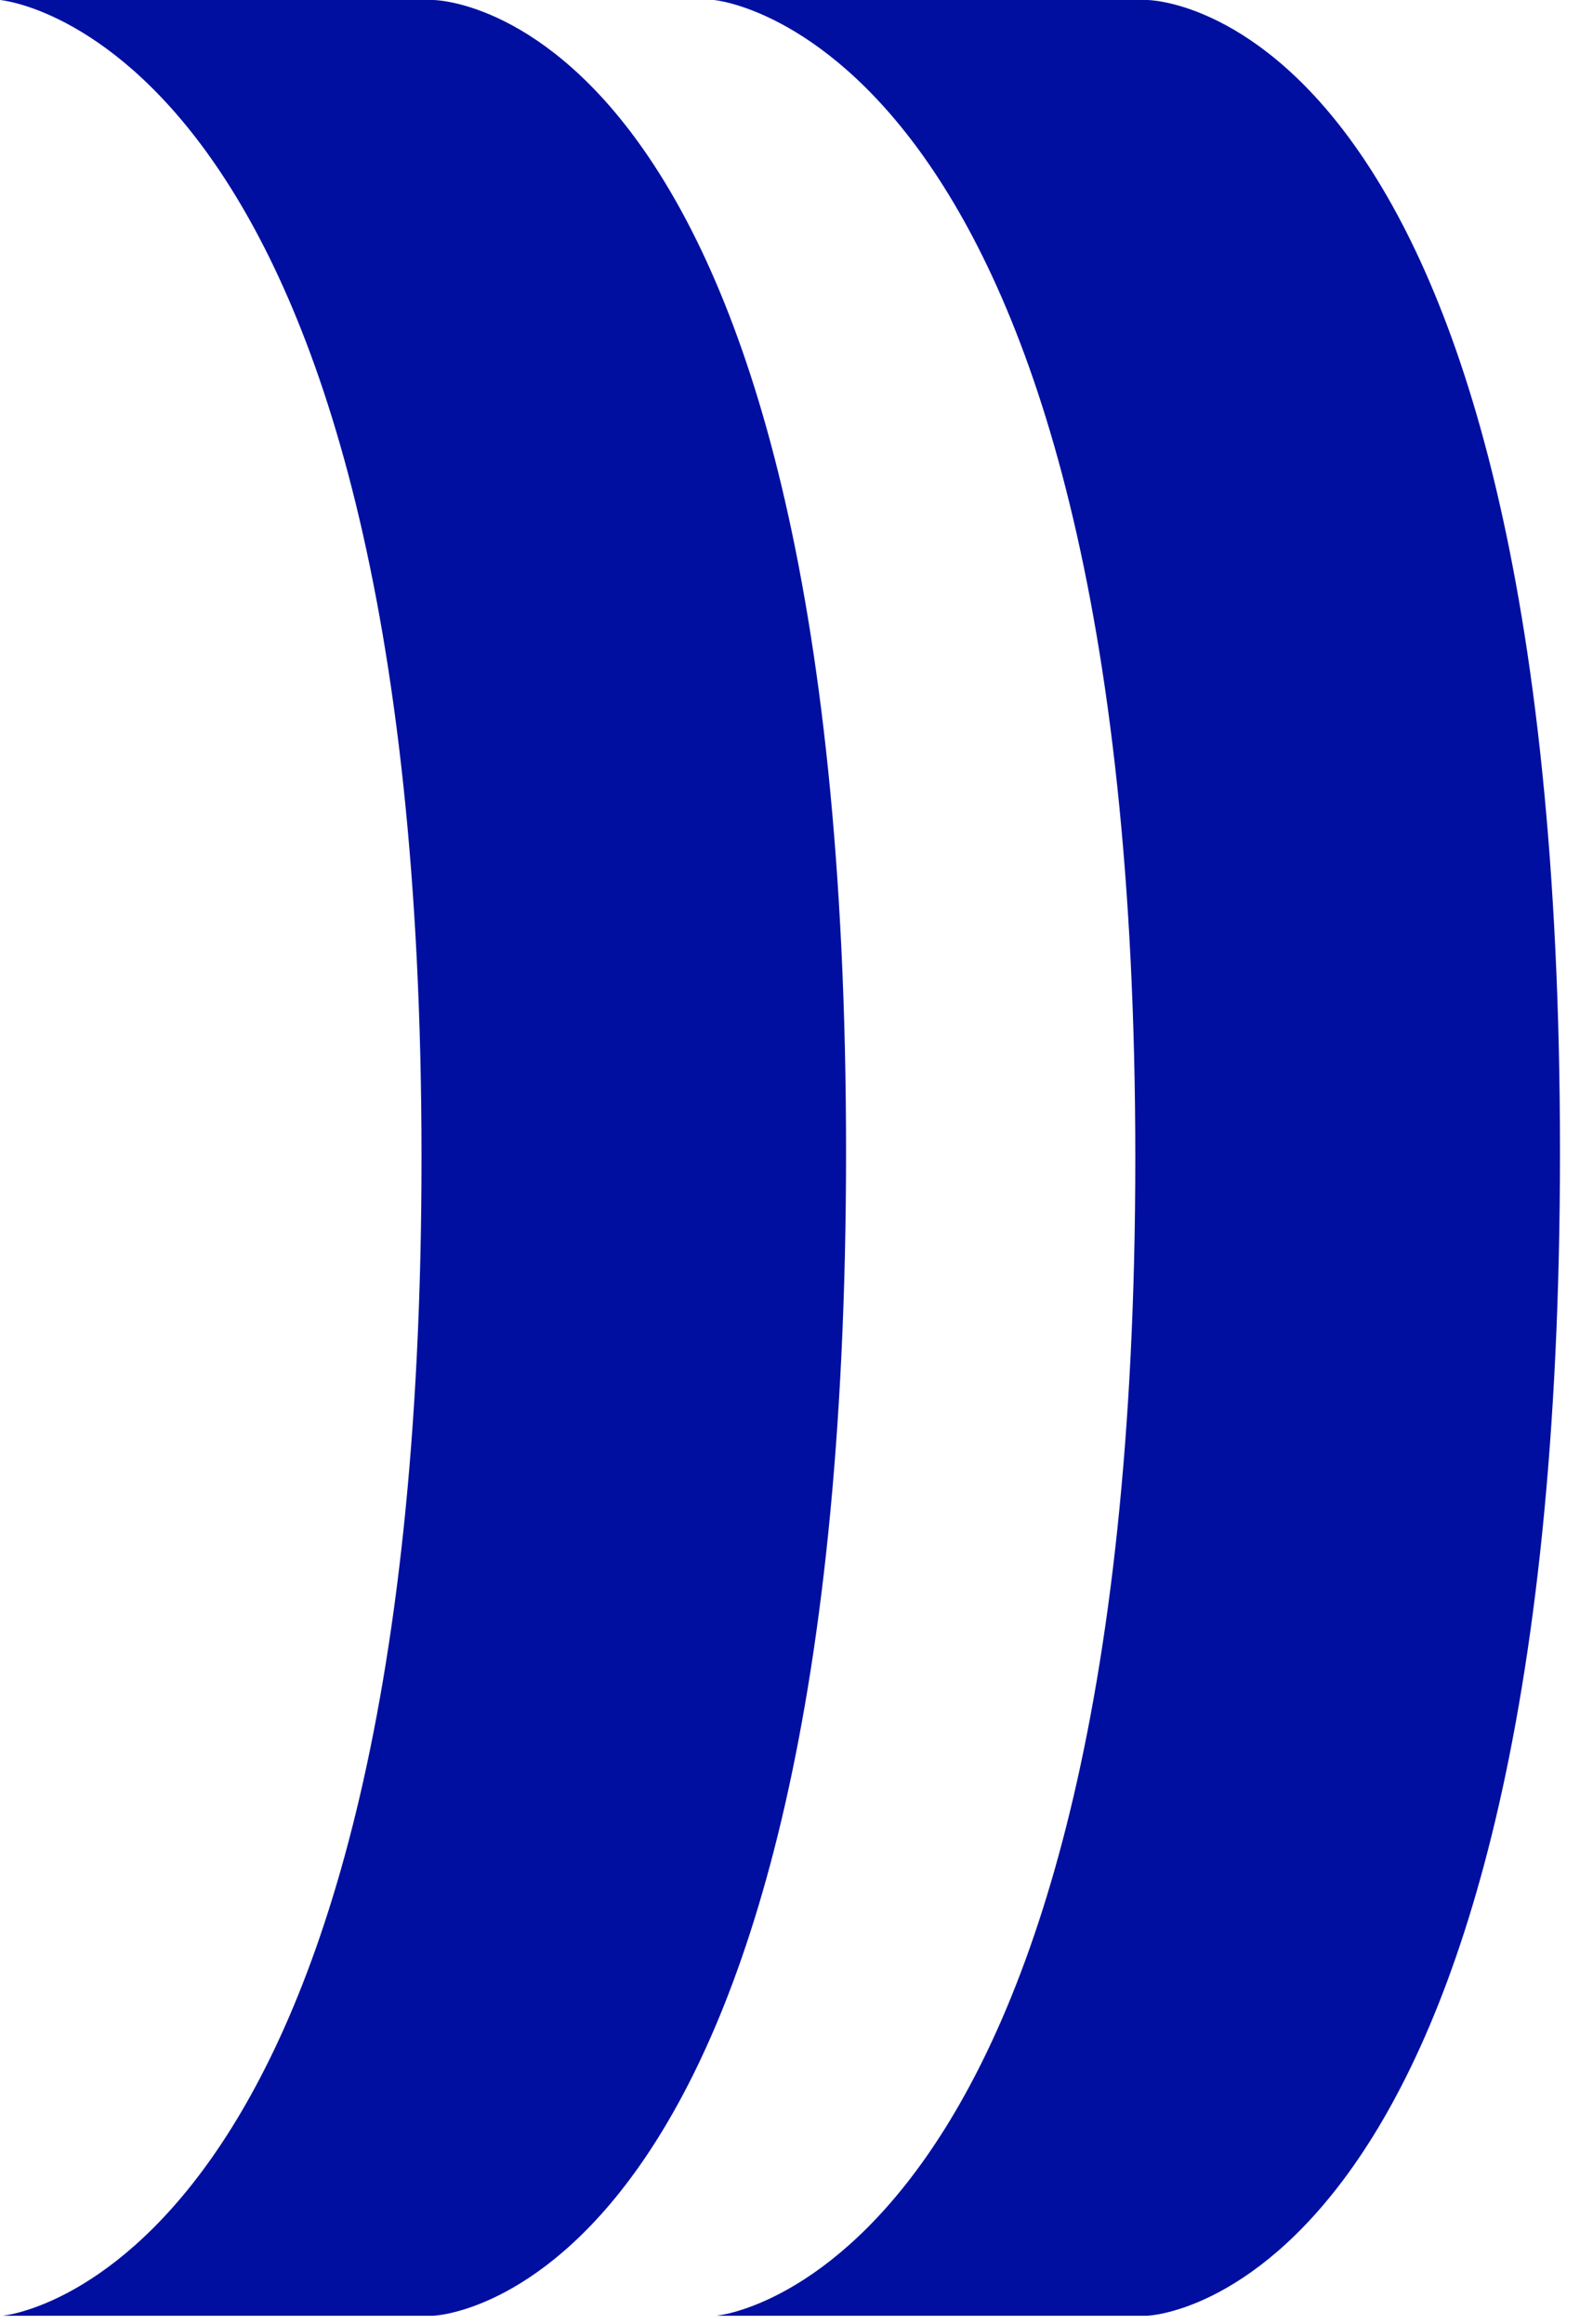
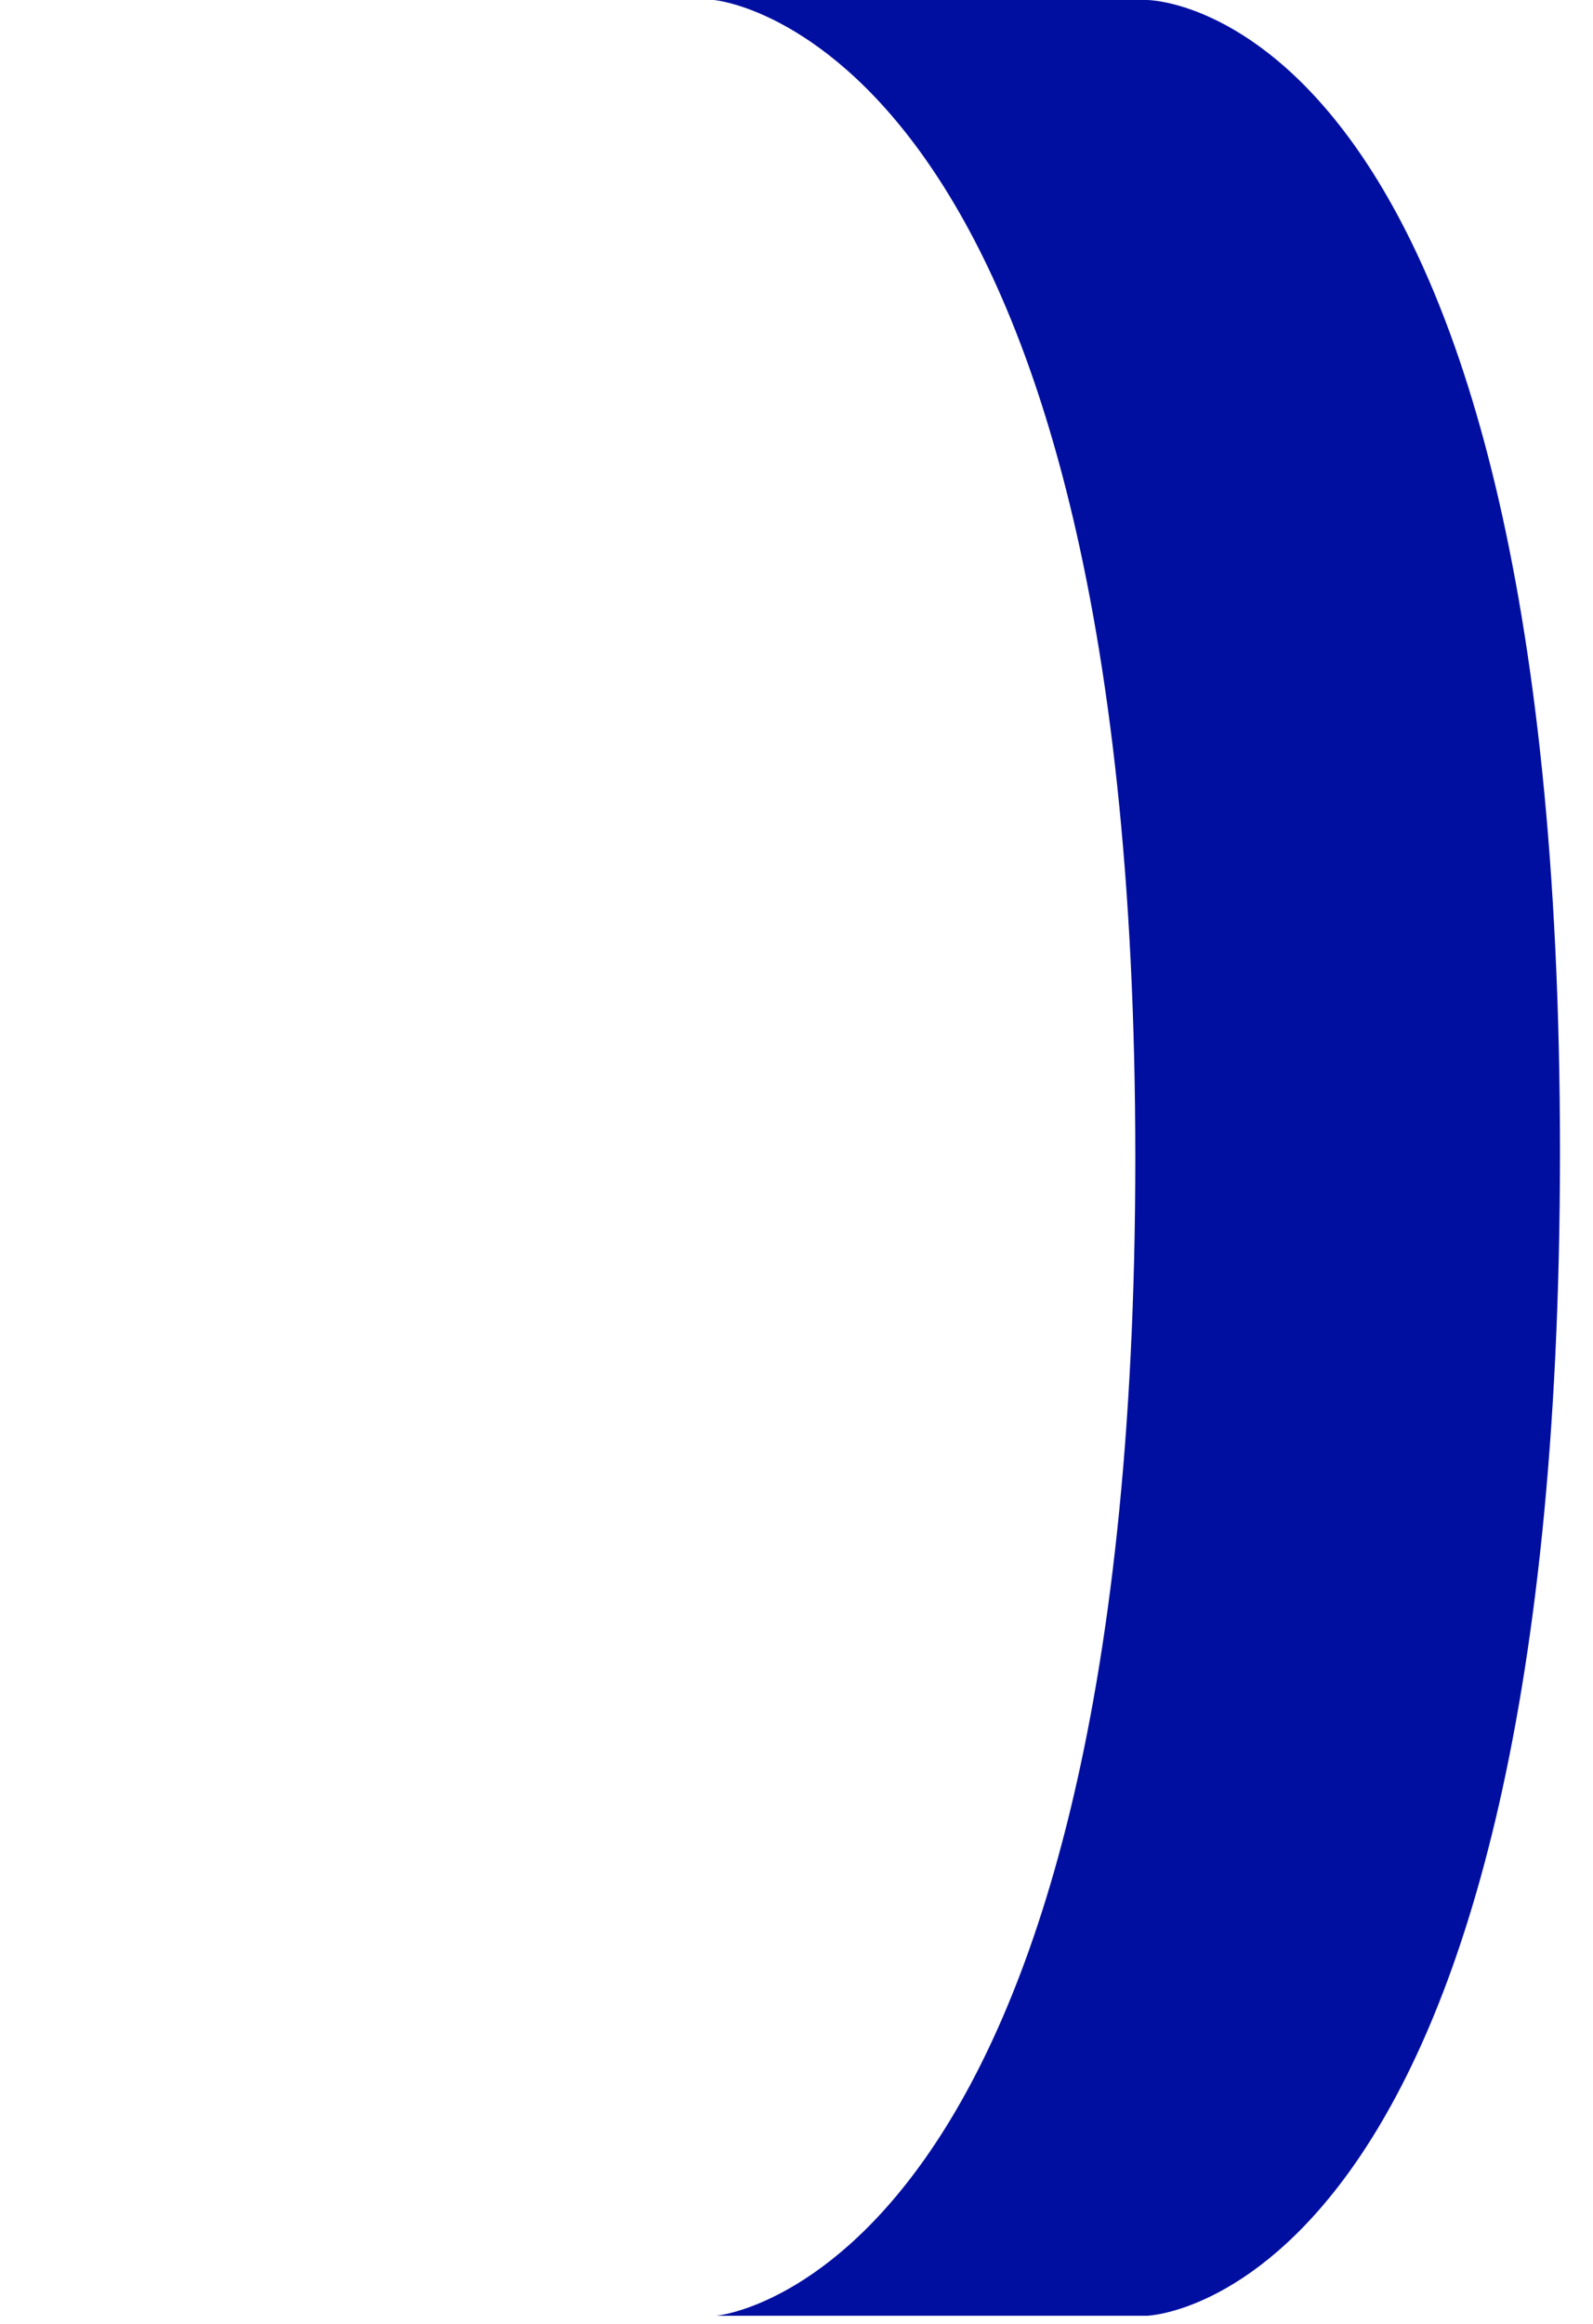
<svg xmlns="http://www.w3.org/2000/svg" width="48" height="70" viewBox="0 0 48 70" fill="none">
  <path d="M21.512 0H34.563C34.563 0 47.005 0 47.005 34.698C47.005 69.395 34.563 69.755 34.563 69.755H21.58C21.58 69.755 34.209 68.677 34.209 34.87C34.209 1.064 21.512 0 21.512 0Z" fill="#000FA0" />
-   <path d="M0 0H13.05C13.05 0 25.493 0 25.493 34.698C25.493 69.395 13.05 69.755 13.05 69.755H0.073C0.073 69.755 12.701 68.677 12.701 34.87C12.701 1.064 0 0 0 0Z" fill="#000FA0" />
</svg>